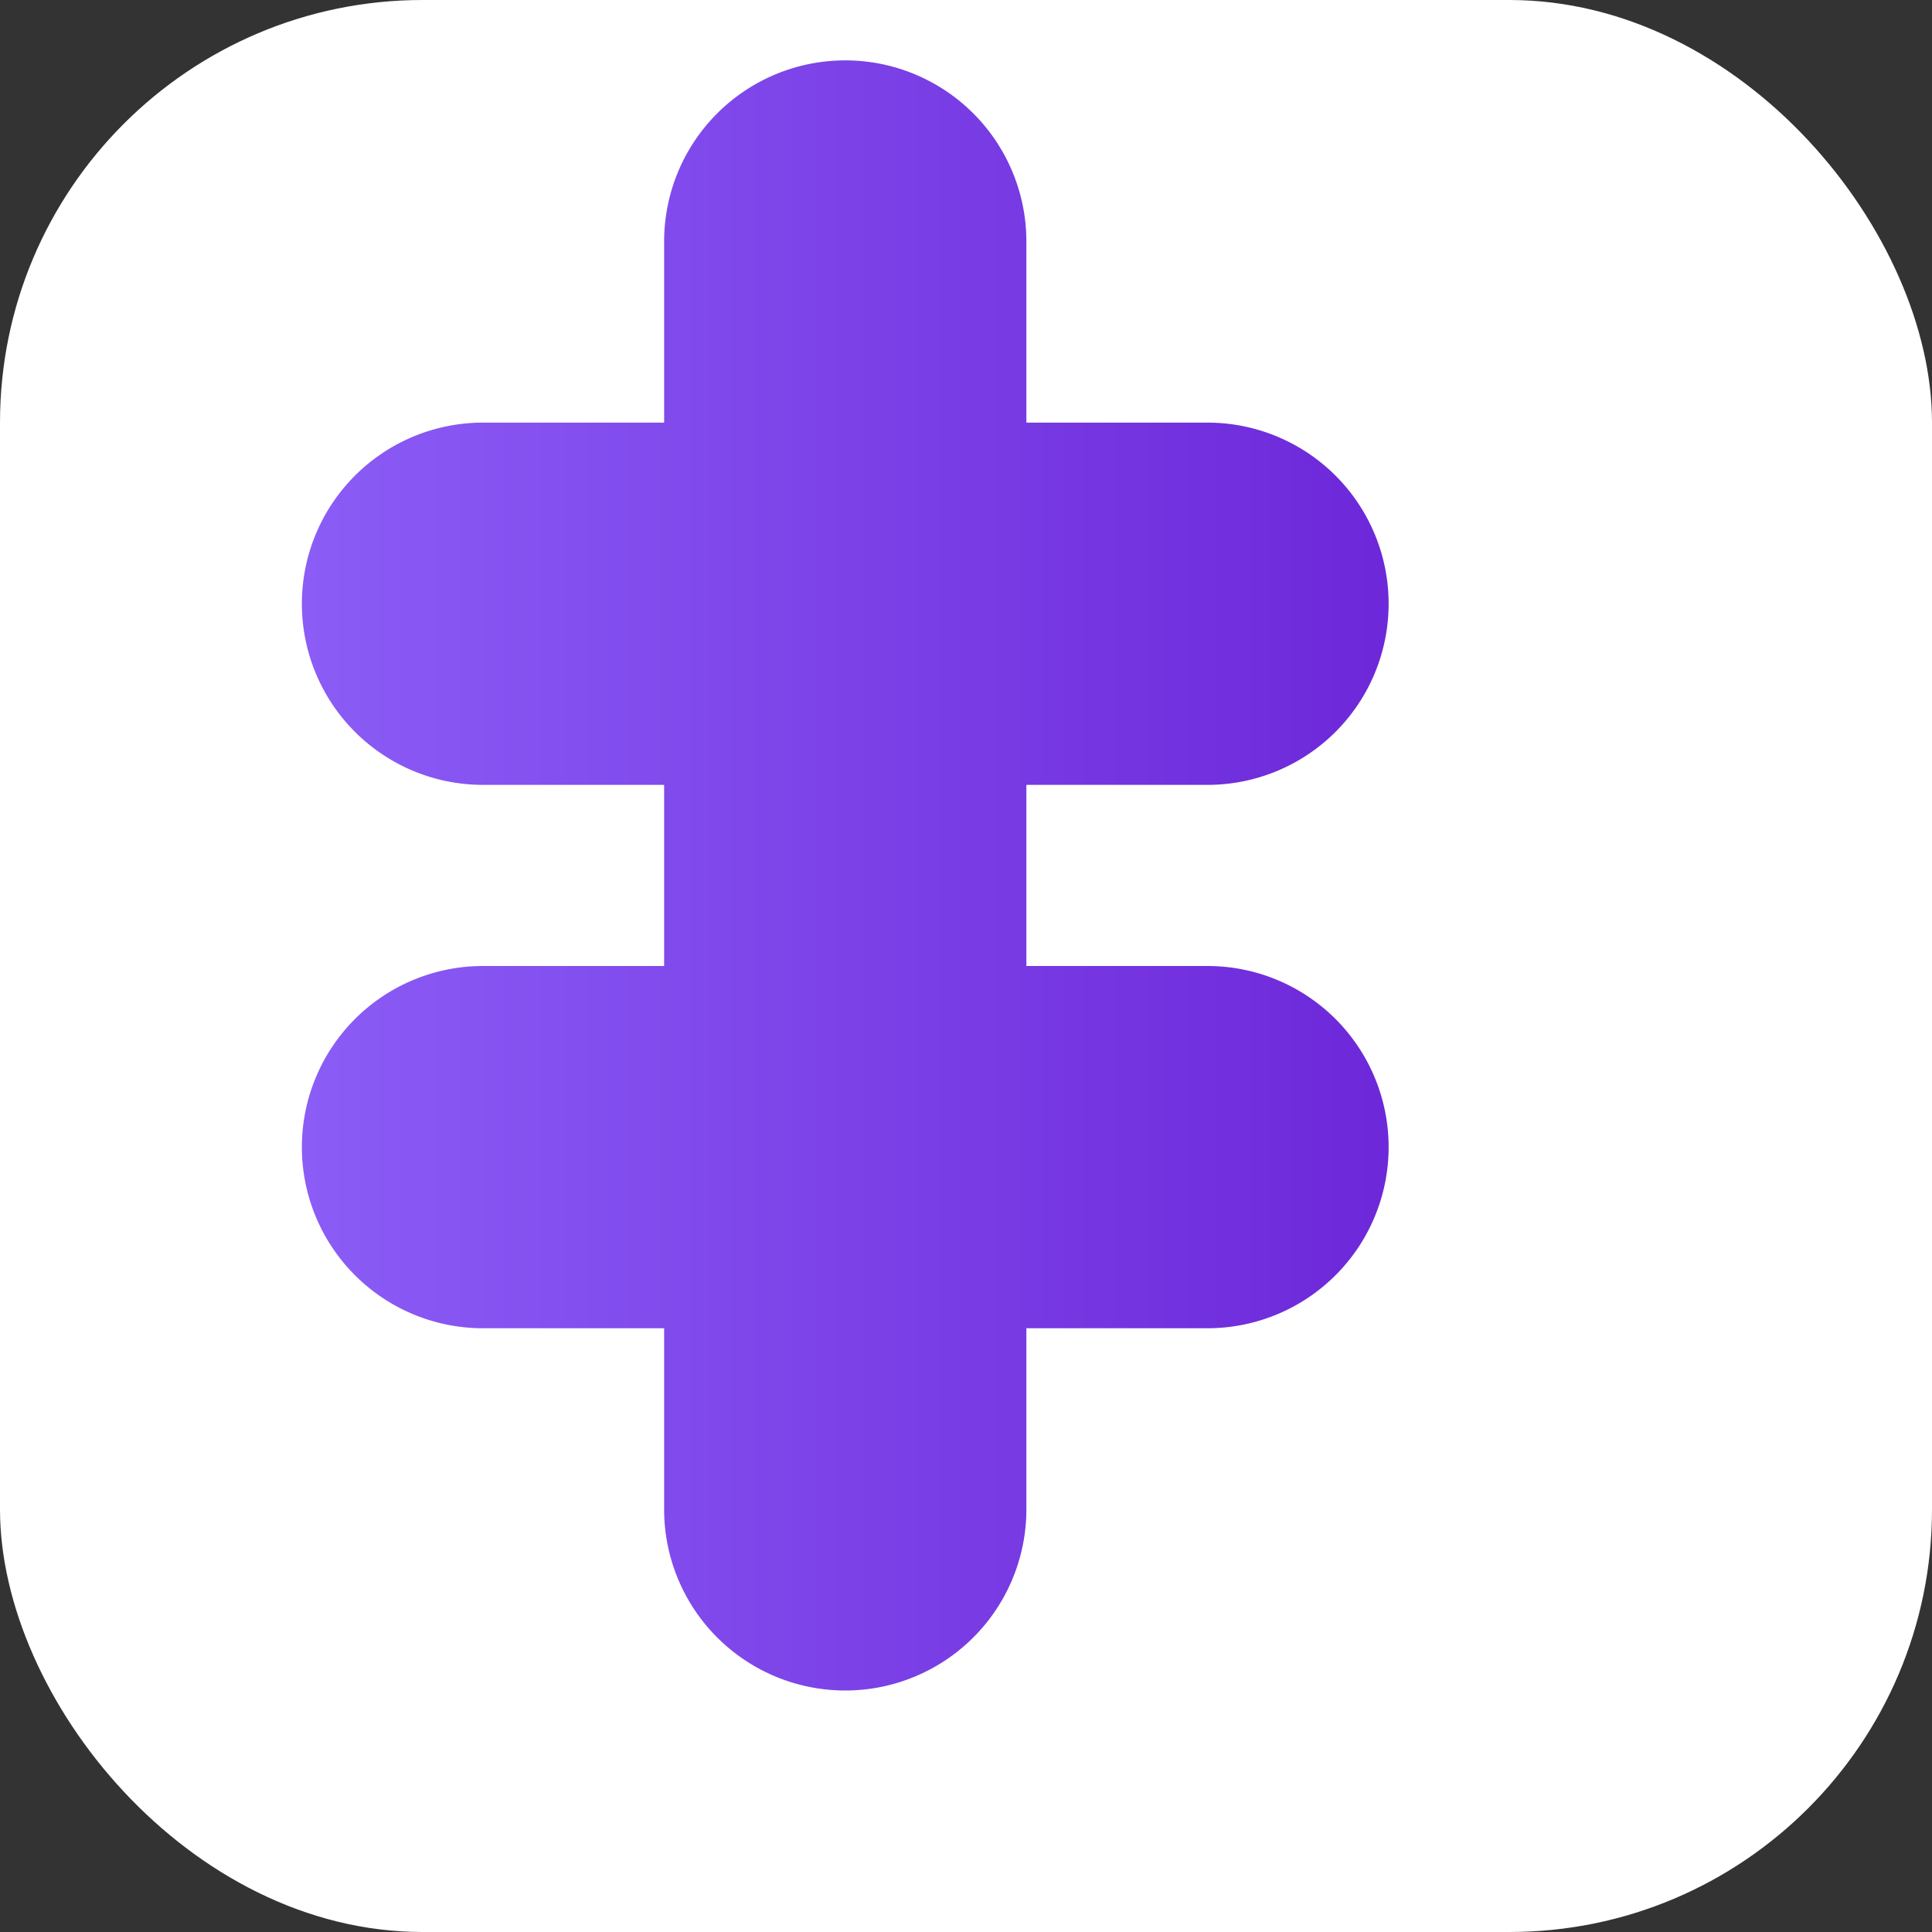
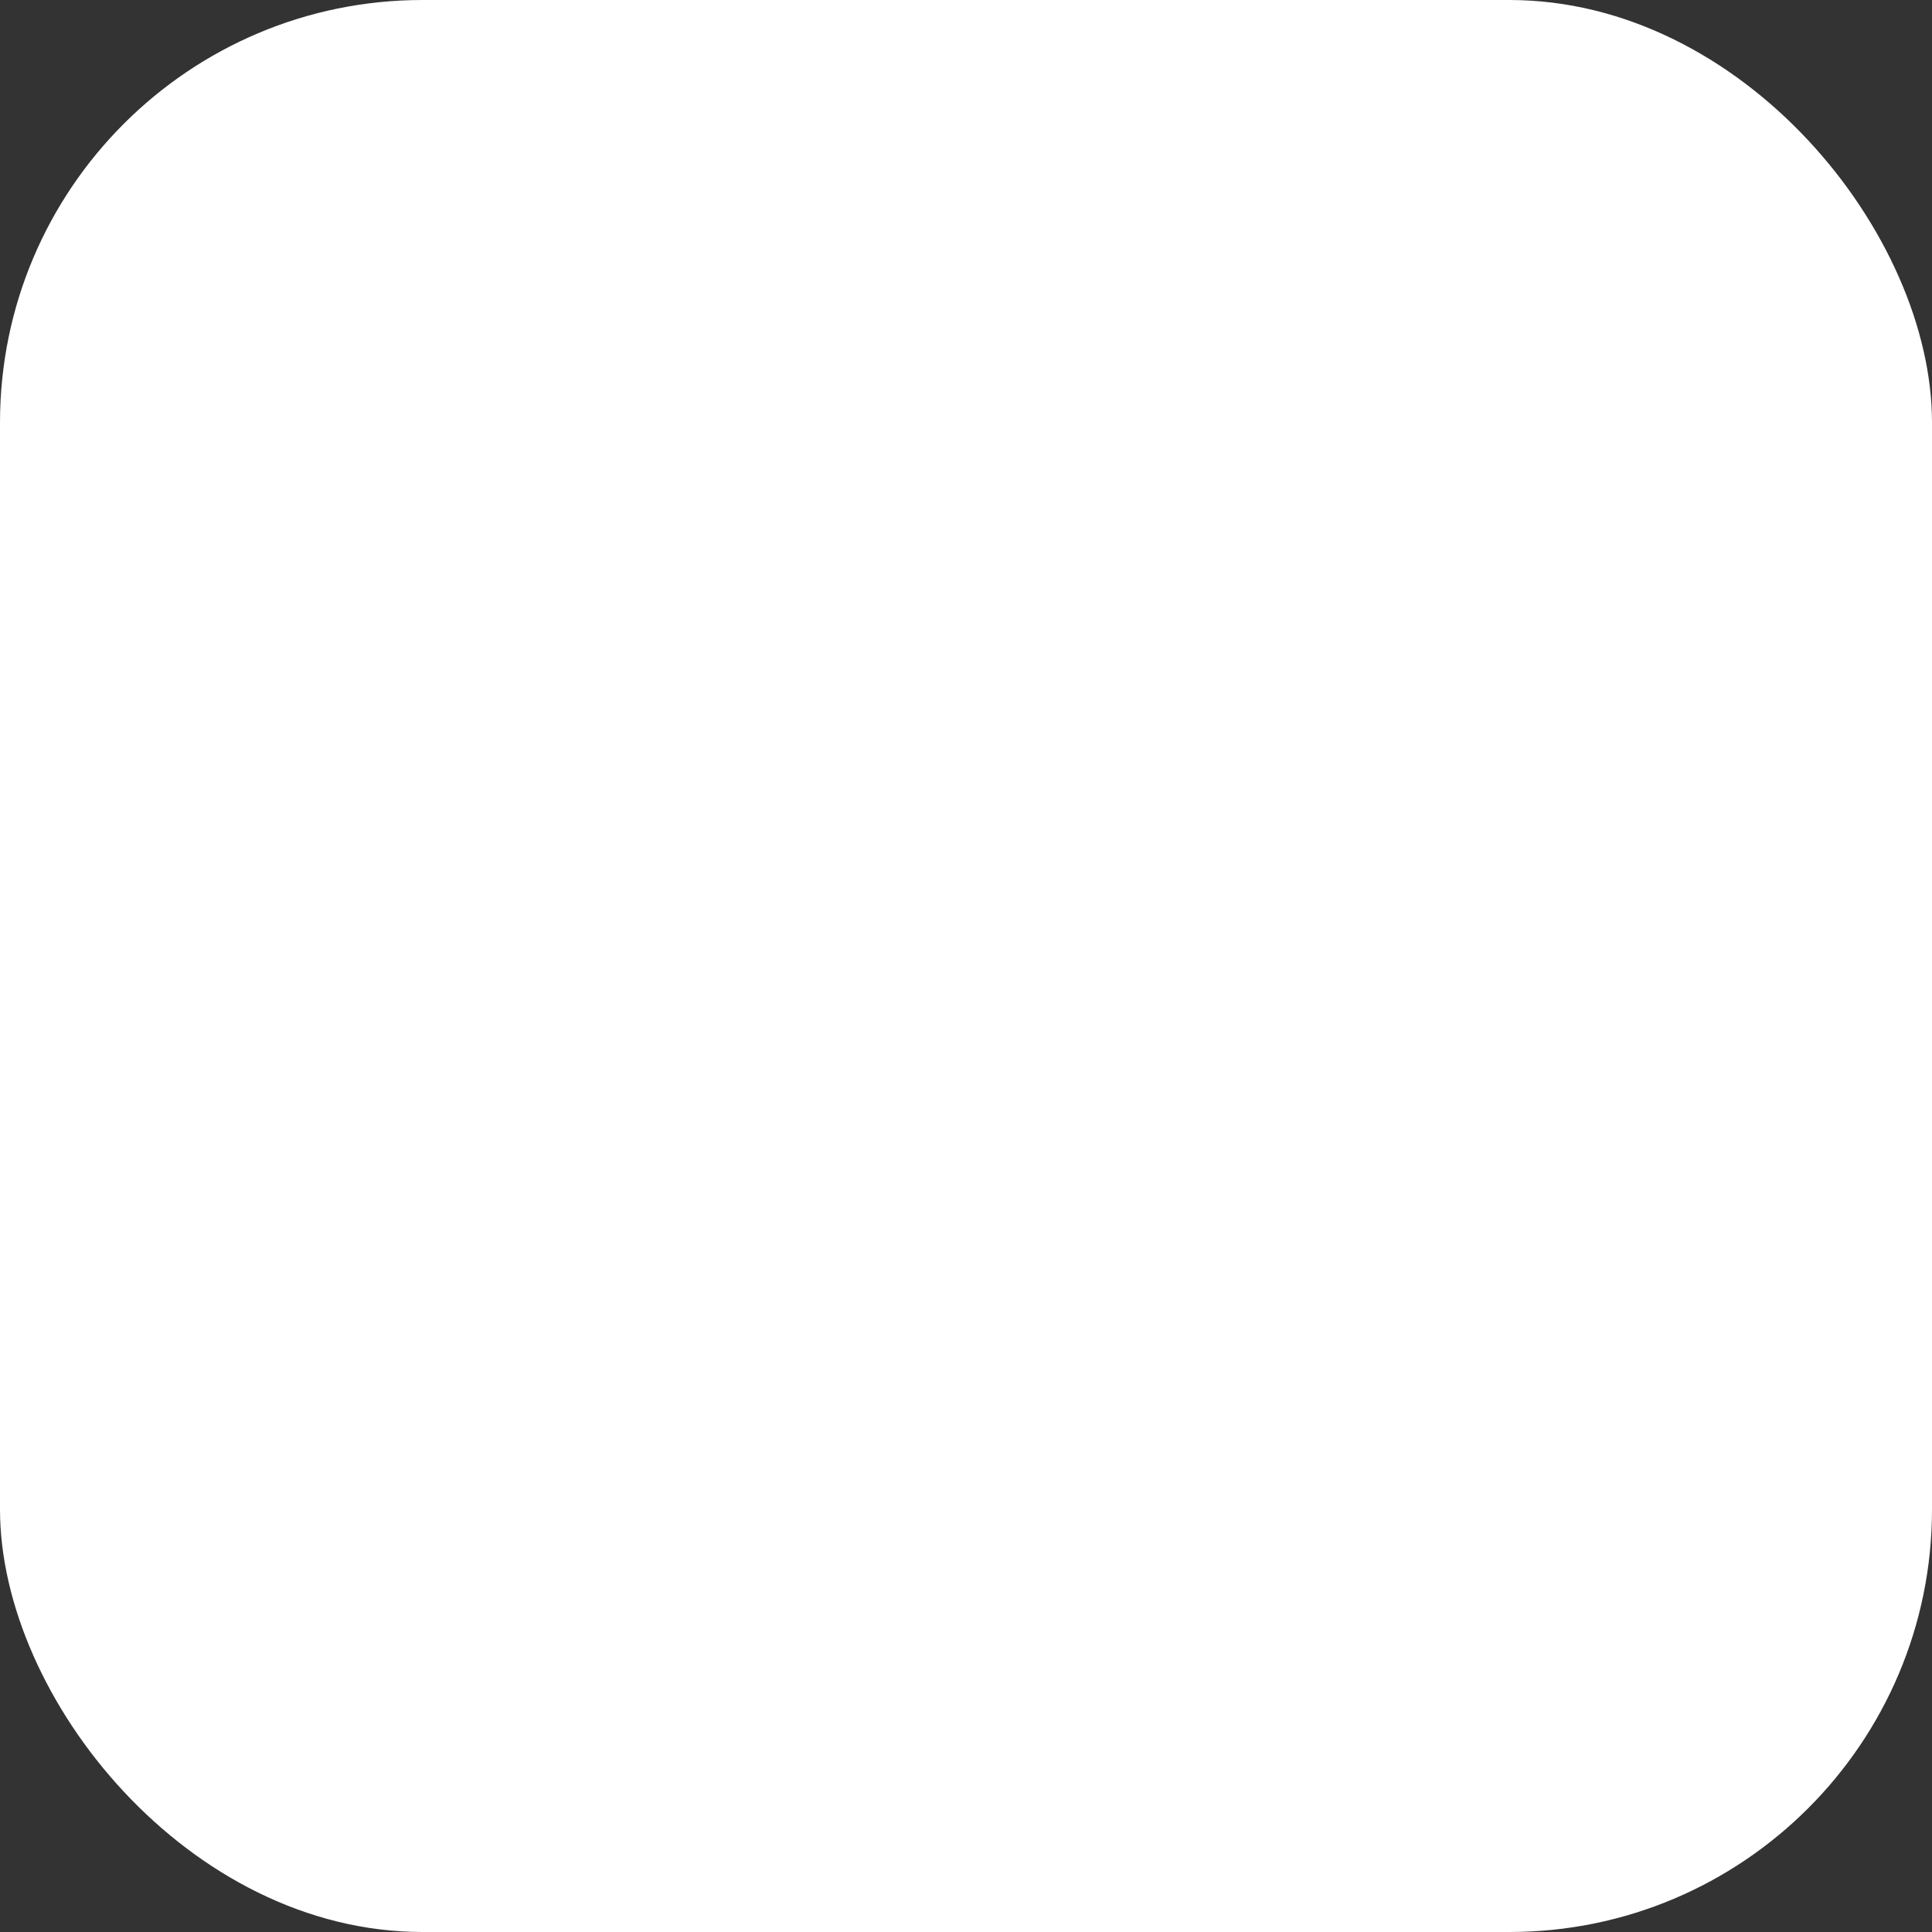
<svg xmlns="http://www.w3.org/2000/svg" viewBox="0 0 64 64">
  <rect x="0" y="0" width="64" height="64" fill="#333333" stroke="none" />
  <defs>
    <linearGradient id="a" x1="0" x2="1">
      <stop offset="0%" stop-color="#8B5CF6" />
      <stop offset="100%" stop-color="#6D28D9" />
    </linearGradient>
  </defs>
  <rect width="64" height="64" fill="#FFF" rx="14" />
-   <path fill="url(#a)" d="M10 8a6 6 0 1 0 0 12h6v6h-6a6 6 0 1 0 0 12h6v6a6 6 0 1 0 12 0v-6h6a6 6 0 1 0 0-12h-6v-6h6a6 6 0 1 0 0-12h-6V2a6 6 0 1 0-12 0v6z" transform="translate(6 6)" />
</svg>